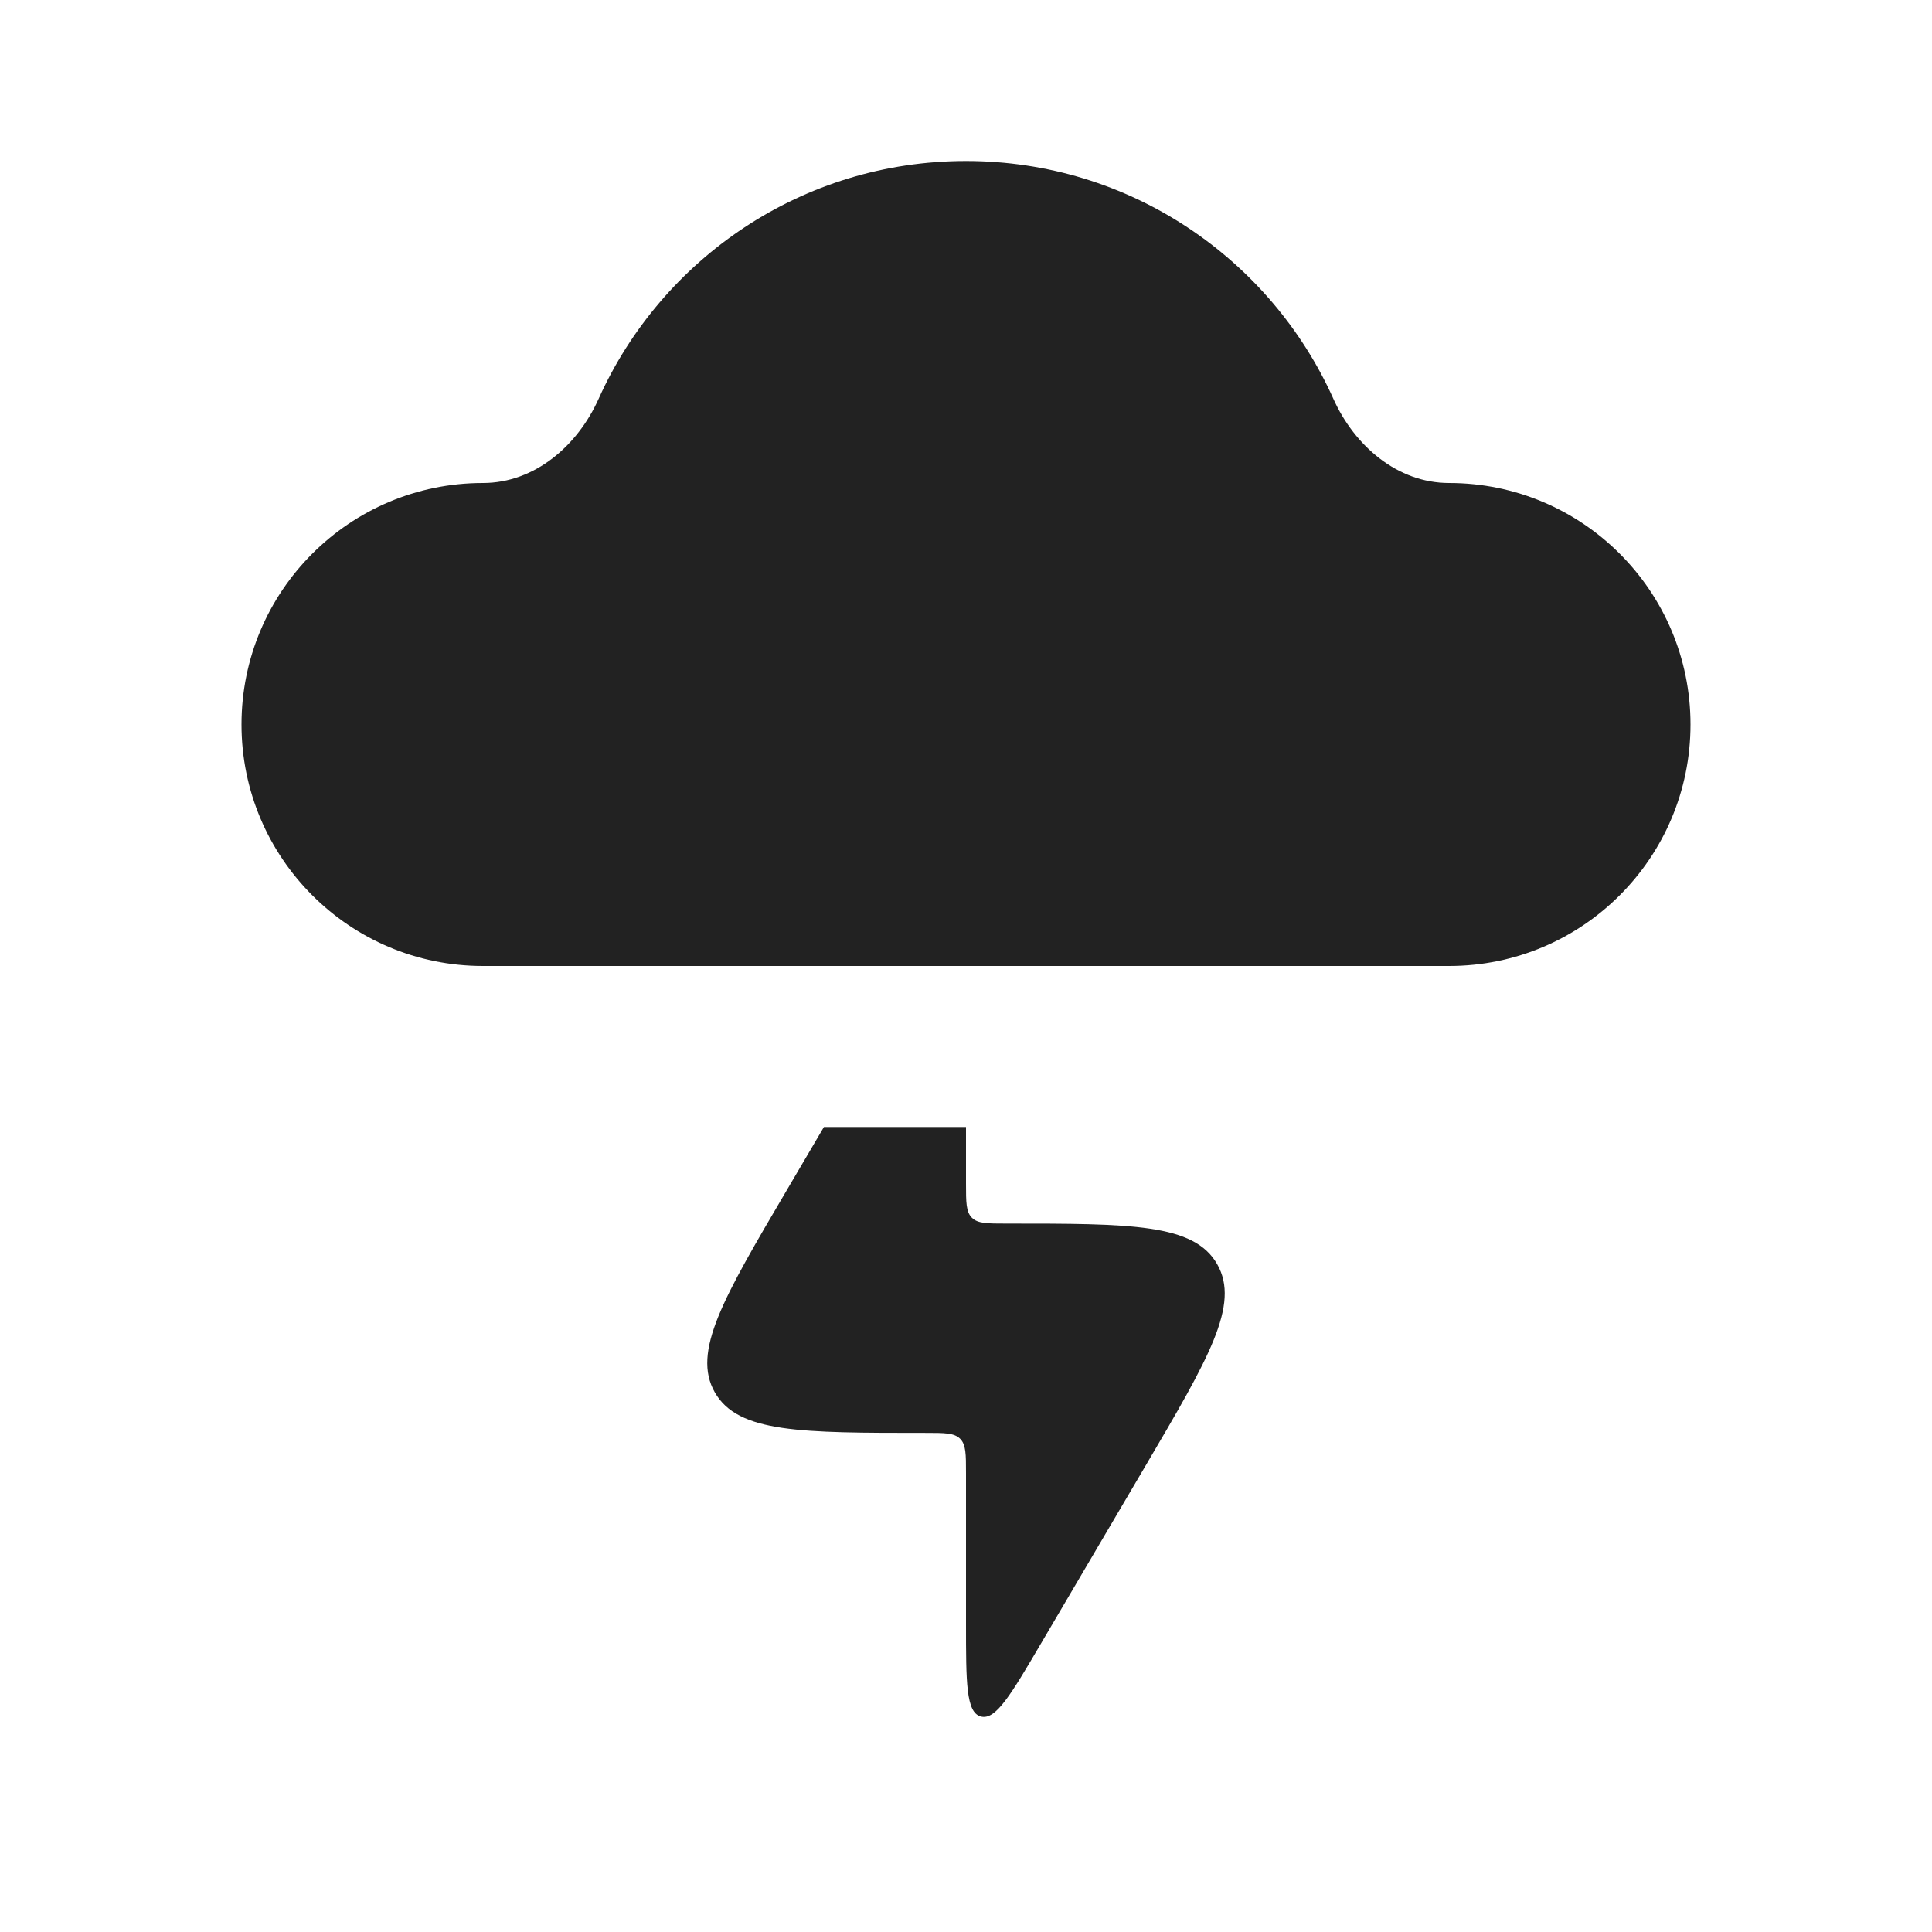
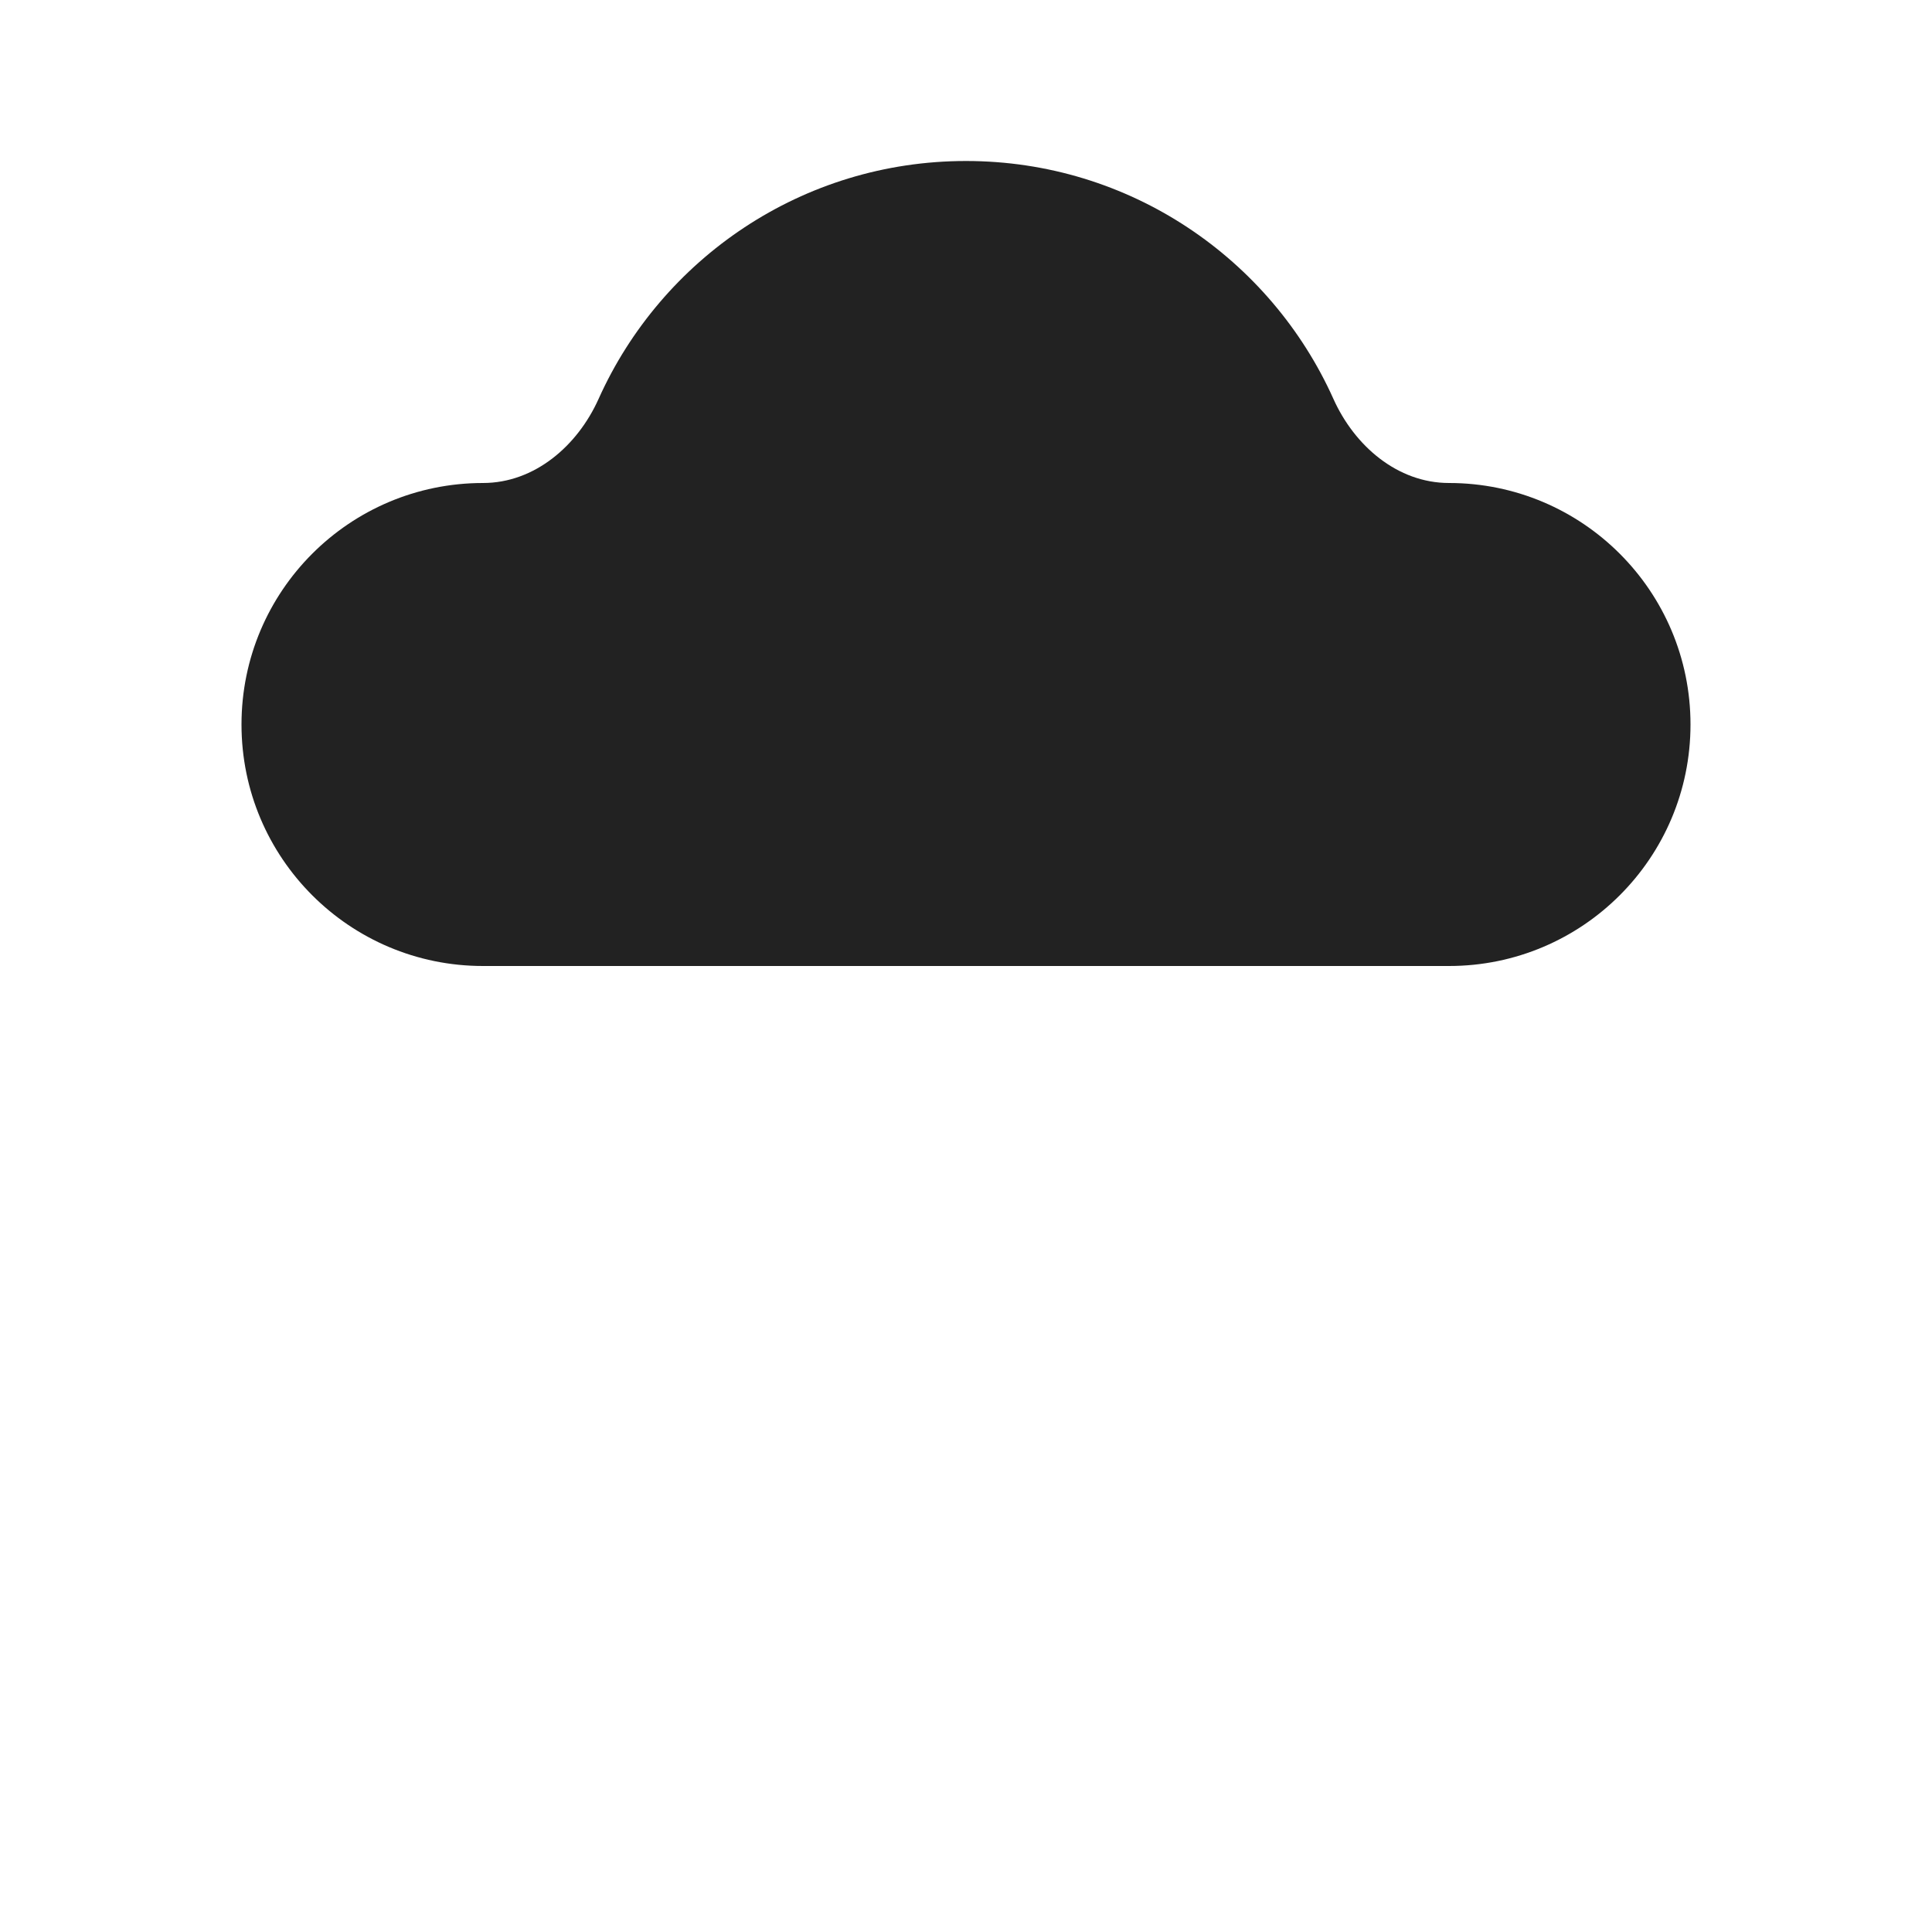
<svg xmlns="http://www.w3.org/2000/svg" width="800px" height="800px" viewBox="0 0 24 24" fill="none">
  <path d="M6 12H18C19.657 12 21 10.657 21 9C21 7.343 19.657 6 18 6C17.36 6 16.826 5.539 16.564 4.955C15.782 3.213 14.033 2 12 2C9.967 2 8.218 3.213 7.436 4.955C7.174 5.539 6.64 6 6 6C4.343 6 3 7.343 3 9C3 10.657 4.343 12 6 12Z" fill="#222222" />
-   <path fill-rule="evenodd" clip-rule="evenodd" d="M10.235 14L9.773 14.786C8.986 16.124 8.592 16.793 8.88 17.297C9.168 17.8 9.945 17.8 11.5 17.8C11.736 17.8 11.854 17.8 11.927 17.873C12 17.946 12 18.064 12 18.3V20.164C12 20.903 12 21.273 12.184 21.323C12.369 21.373 12.556 21.055 12.931 20.417L14.227 18.214C15.014 16.876 15.408 16.207 15.12 15.704C14.832 15.2 14.055 15.2 12.5 15.2C12.264 15.2 12.146 15.2 12.073 15.127C12 15.054 12 14.936 12 14.7V14H10.235Z" fill="#222222" />
</svg>